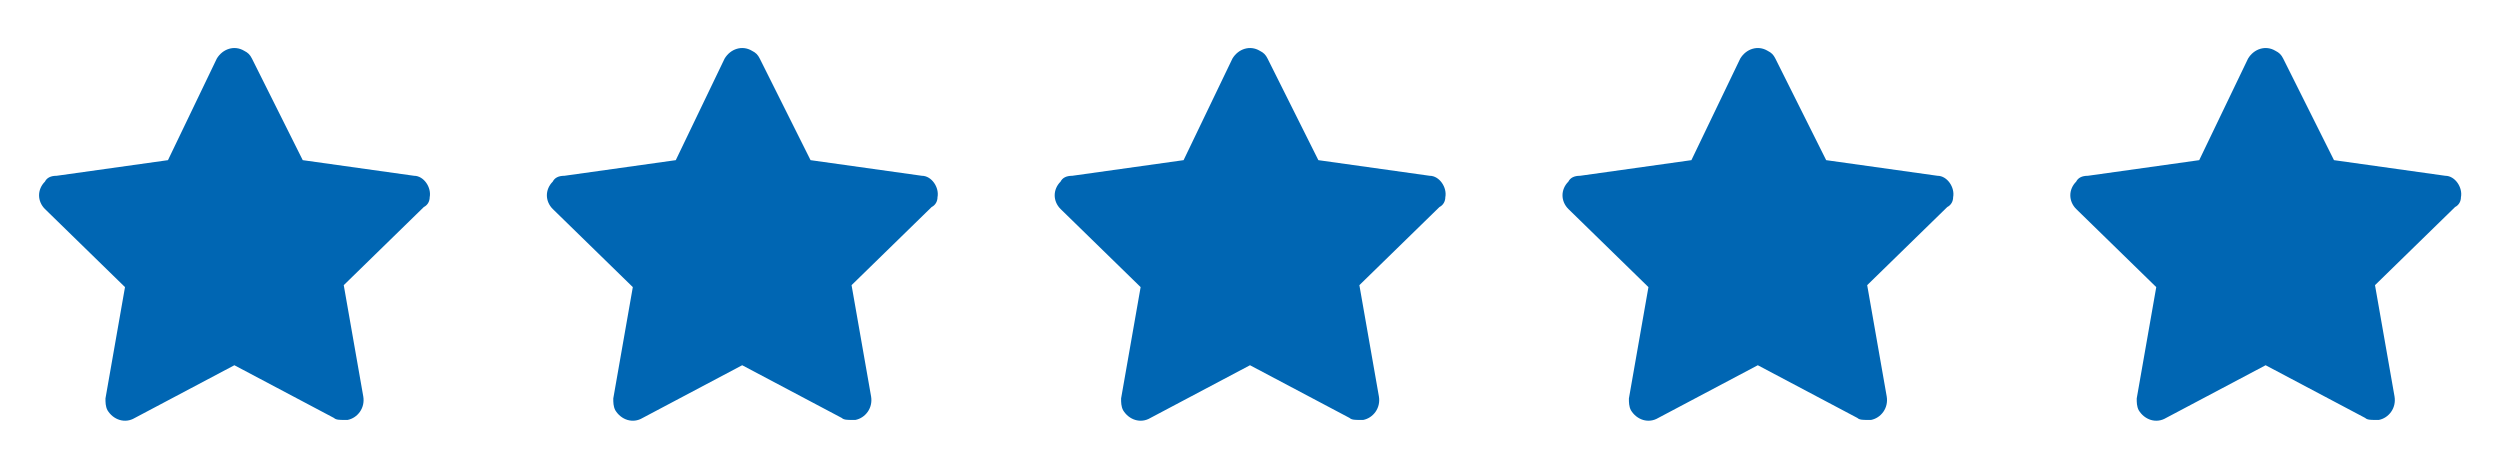
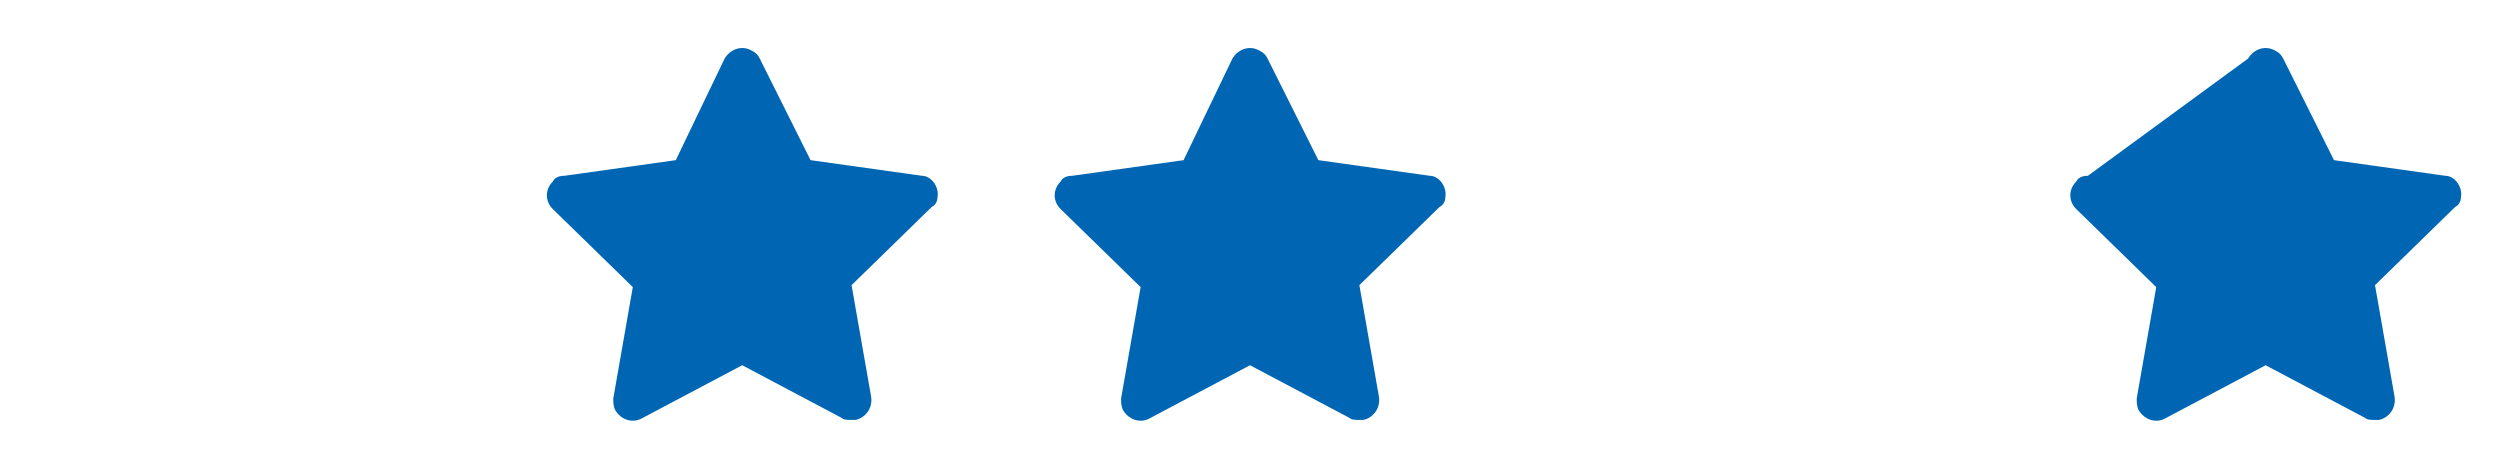
<svg xmlns="http://www.w3.org/2000/svg" width="128" height="24" viewBox="0 0 128 24" fill="none">
-   <path d="M22 10.1C22.1 9.6 21.7 9 21.2 9L15.5 8.2L12.9 3C12.8 2.8 12.7 2.7 12.5 2.6C12 2.3 11.4 2.5 11.1 3L8.6 8.2L2.9 9C2.6 9 2.4 9.1 2.3 9.3C1.9 9.7 1.9 10.3 2.3 10.7L6.4 14.7L5.4 20.4C5.4 20.6 5.4 20.8 5.5 21C5.8 21.5 6.4 21.7 6.9 21.4L12 18.7L17.1 21.4C17.2 21.5 17.4 21.5 17.6 21.5H17.8C18.3 21.4 18.7 20.9 18.6 20.3L17.6 14.6L21.7 10.6C21.9 10.5 22 10.3 22 10.1Z" fill="#0066B3" />
  <path d="M48 10.1C48.1 9.6 47.7 9 47.2 9L41.5 8.2L38.9 3C38.8 2.8 38.7 2.7 38.5 2.6C38 2.3 37.4 2.5 37.1 3L34.6 8.2L28.9 9C28.6 9 28.4 9.1 28.3 9.3C27.9 9.7 27.9 10.3 28.3 10.7L32.4 14.7L31.4 20.4C31.4 20.6 31.4 20.8 31.5 21C31.8 21.5 32.4 21.7 32.9 21.4L38 18.7L43.1 21.4C43.2 21.5 43.4 21.5 43.6 21.5H43.8C44.3 21.4 44.7 20.9 44.6 20.3L43.6 14.6L47.7 10.6C47.9 10.5 48 10.3 48 10.1Z" fill="#0066B3" />
  <path d="M74 10.1C74.1 9.6 73.7 9 73.2 9L67.5 8.2L64.9 3C64.8 2.8 64.7 2.7 64.5 2.6C64 2.3 63.4 2.5 63.1 3L60.6 8.2L54.9 9C54.6 9 54.4 9.1 54.3 9.3C53.9 9.7 53.9 10.3 54.3 10.7L58.4 14.7L57.4 20.4C57.4 20.6 57.4 20.8 57.5 21C57.8 21.5 58.4 21.7 58.9 21.4L64 18.7L69.1 21.4C69.2 21.5 69.4 21.5 69.6 21.5H69.8C70.3 21.4 70.7 20.9 70.6 20.3L69.6 14.6L73.7 10.6C73.9 10.5 74 10.3 74 10.1Z" fill="#0066B3" />
-   <path d="M100 10.1C100.1 9.6 99.7 9 99.2 9L93.5 8.2L90.9 3C90.8 2.8 90.7 2.7 90.5 2.6C90 2.3 89.4 2.5 89.1 3L86.6 8.2L80.9 9C80.6 9 80.4 9.1 80.3 9.3C79.9 9.7 79.9 10.3 80.3 10.7L84.4 14.7L83.4 20.4C83.4 20.6 83.4 20.8 83.5 21C83.8 21.5 84.4 21.7 84.9 21.4L90 18.7L95.1 21.4C95.2 21.5 95.4 21.5 95.6 21.5H95.8C96.3 21.4 96.7 20.9 96.6 20.3L95.6 14.6L99.7 10.6C99.9 10.5 100 10.3 100 10.1Z" fill="#0066B3" />
-   <path d="M126 10.1C126.1 9.6 125.7 9 125.2 9L119.5 8.2L116.9 3C116.8 2.8 116.7 2.7 116.5 2.6C116 2.3 115.4 2.5 115.1 3L112.6 8.2L106.9 9C106.6 9 106.4 9.1 106.3 9.3C105.9 9.7 105.9 10.3 106.3 10.7L110.4 14.7L109.4 20.4C109.4 20.6 109.4 20.8 109.5 21C109.8 21.5 110.4 21.7 110.9 21.4L116 18.7L121.1 21.4C121.2 21.5 121.4 21.5 121.6 21.5H121.8C122.3 21.4 122.7 20.9 122.6 20.3L121.6 14.6L125.7 10.6C125.9 10.5 126 10.3 126 10.1Z" fill="#0066B3" />
+   <path d="M126 10.1C126.1 9.6 125.7 9 125.2 9L119.5 8.2L116.9 3C116.8 2.8 116.7 2.7 116.5 2.6C116 2.3 115.4 2.5 115.1 3L106.9 9C106.6 9 106.4 9.1 106.3 9.3C105.9 9.7 105.9 10.3 106.3 10.7L110.4 14.7L109.4 20.4C109.4 20.6 109.4 20.8 109.5 21C109.8 21.5 110.4 21.7 110.9 21.4L116 18.7L121.1 21.4C121.2 21.5 121.4 21.5 121.6 21.5H121.8C122.3 21.4 122.7 20.9 122.6 20.3L121.6 14.6L125.7 10.6C125.9 10.5 126 10.3 126 10.1Z" fill="#0066B3" />
</svg>